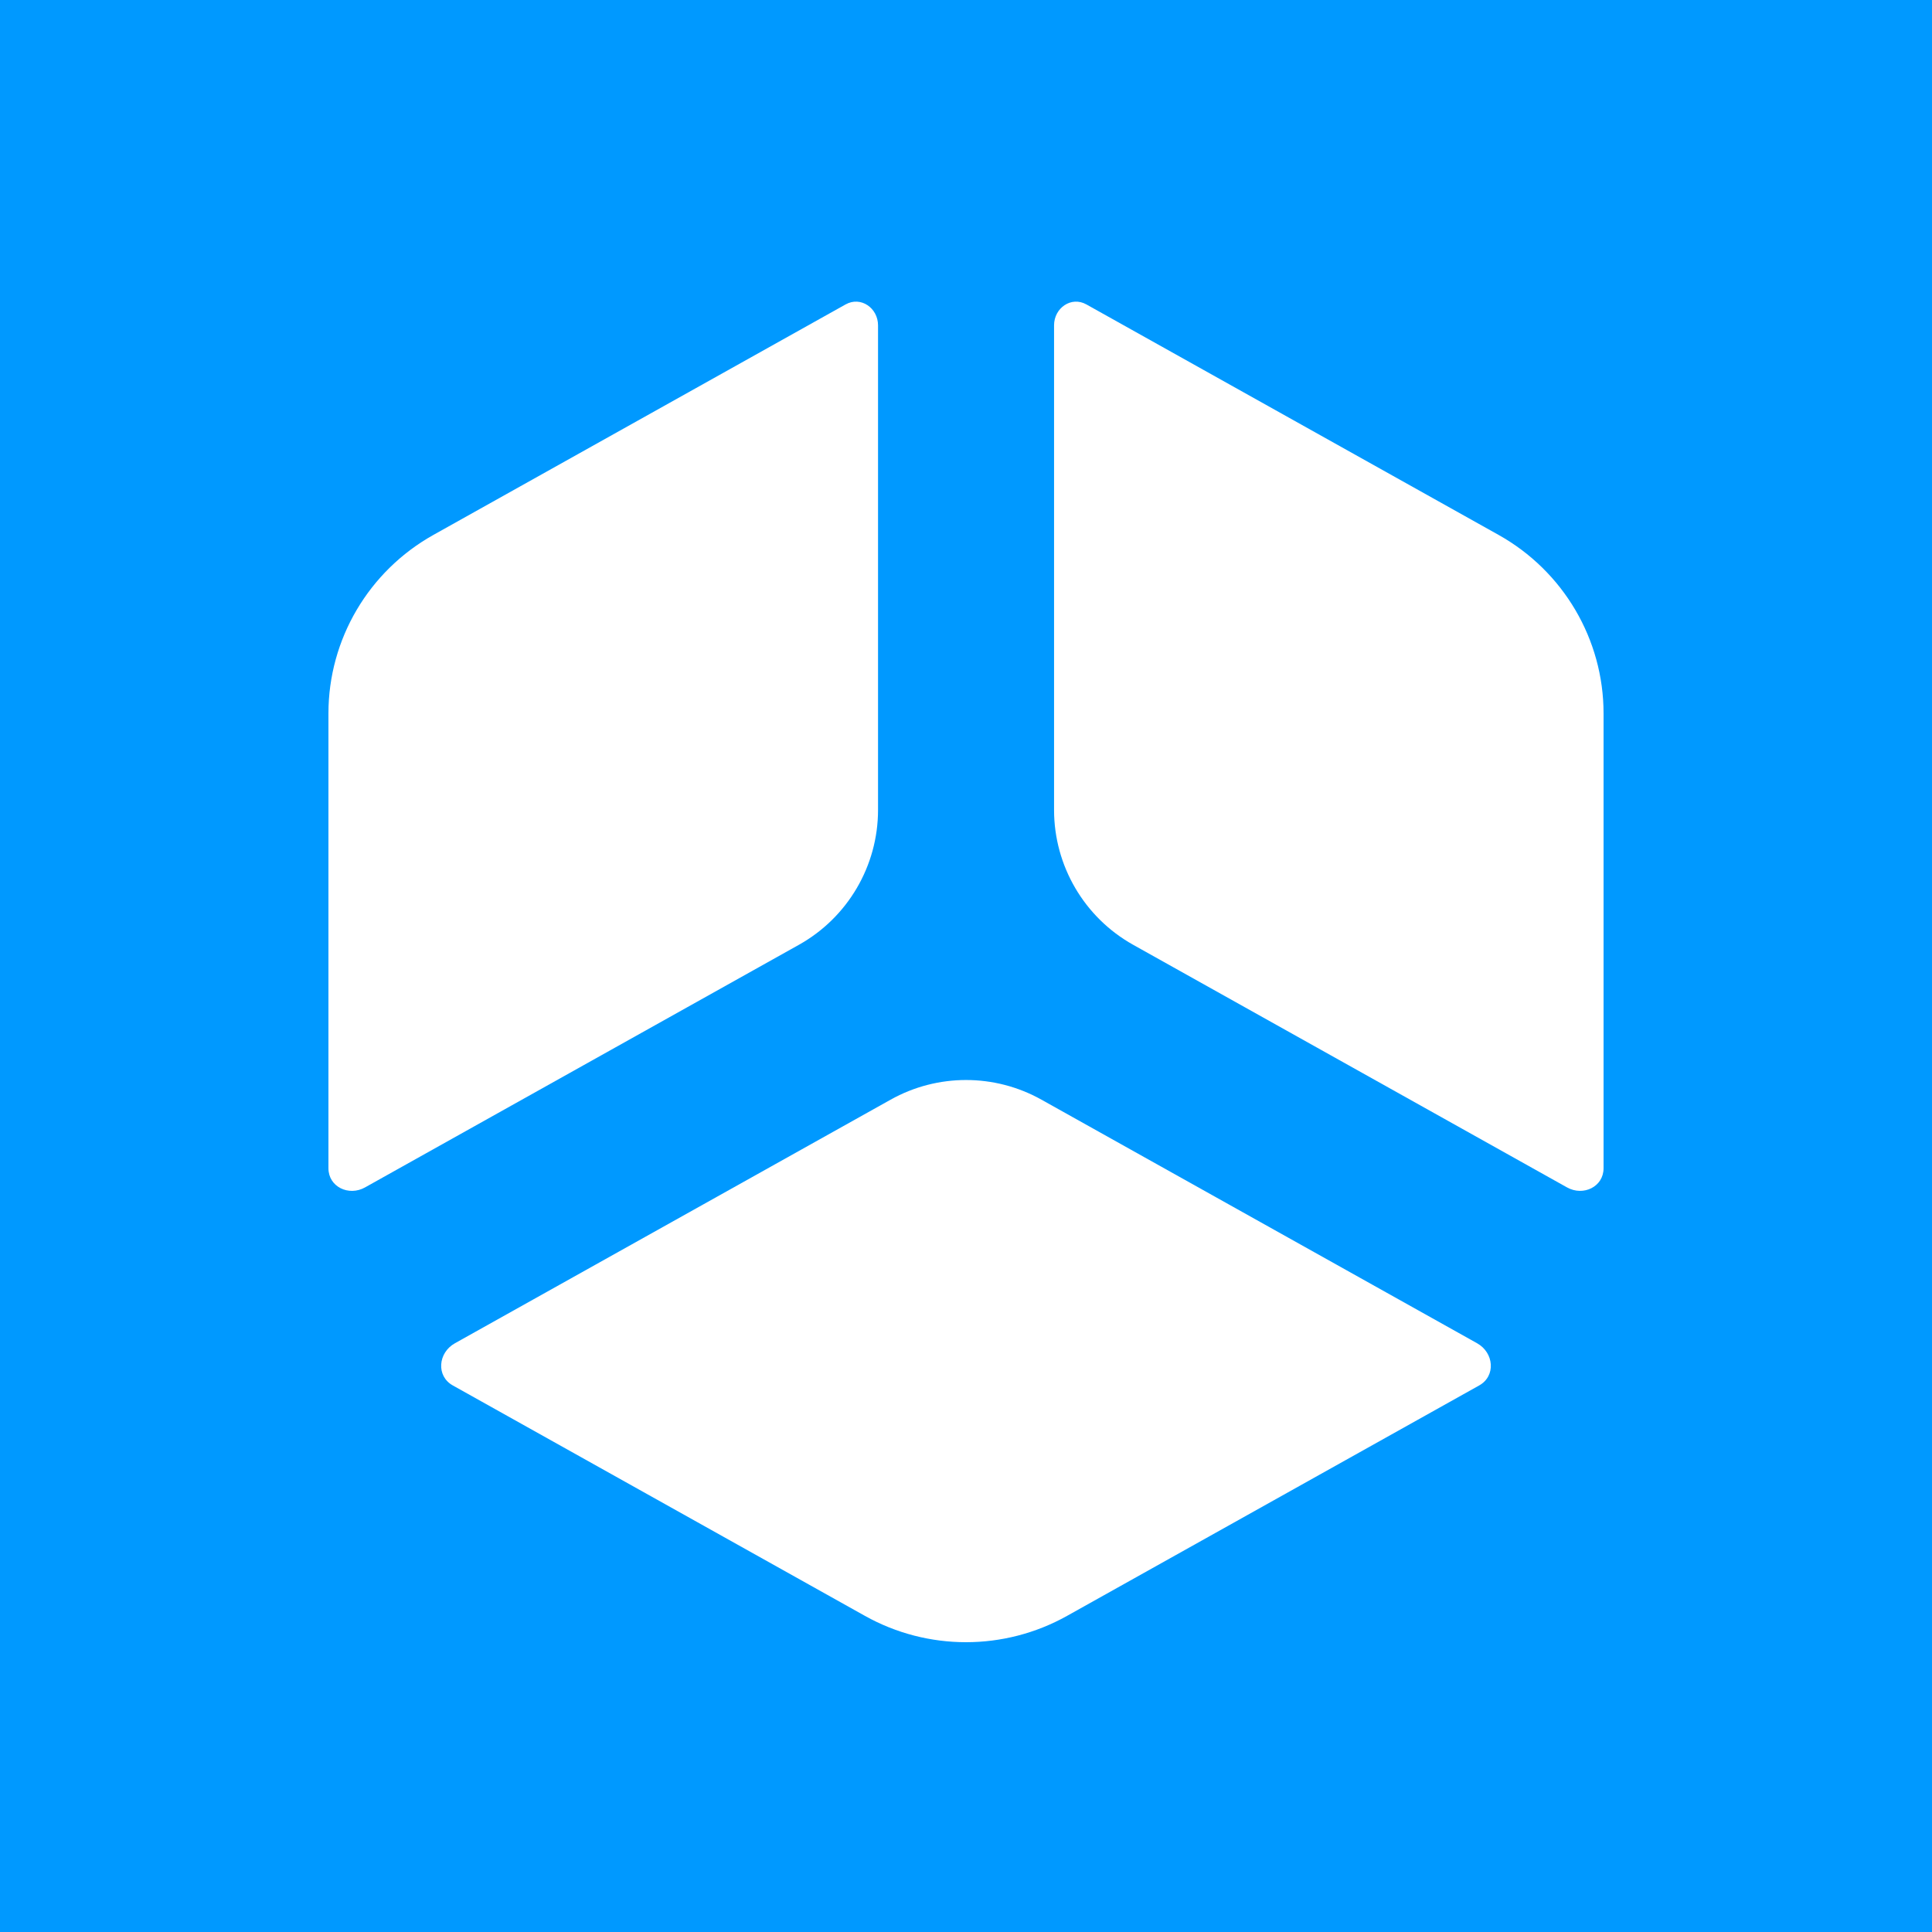
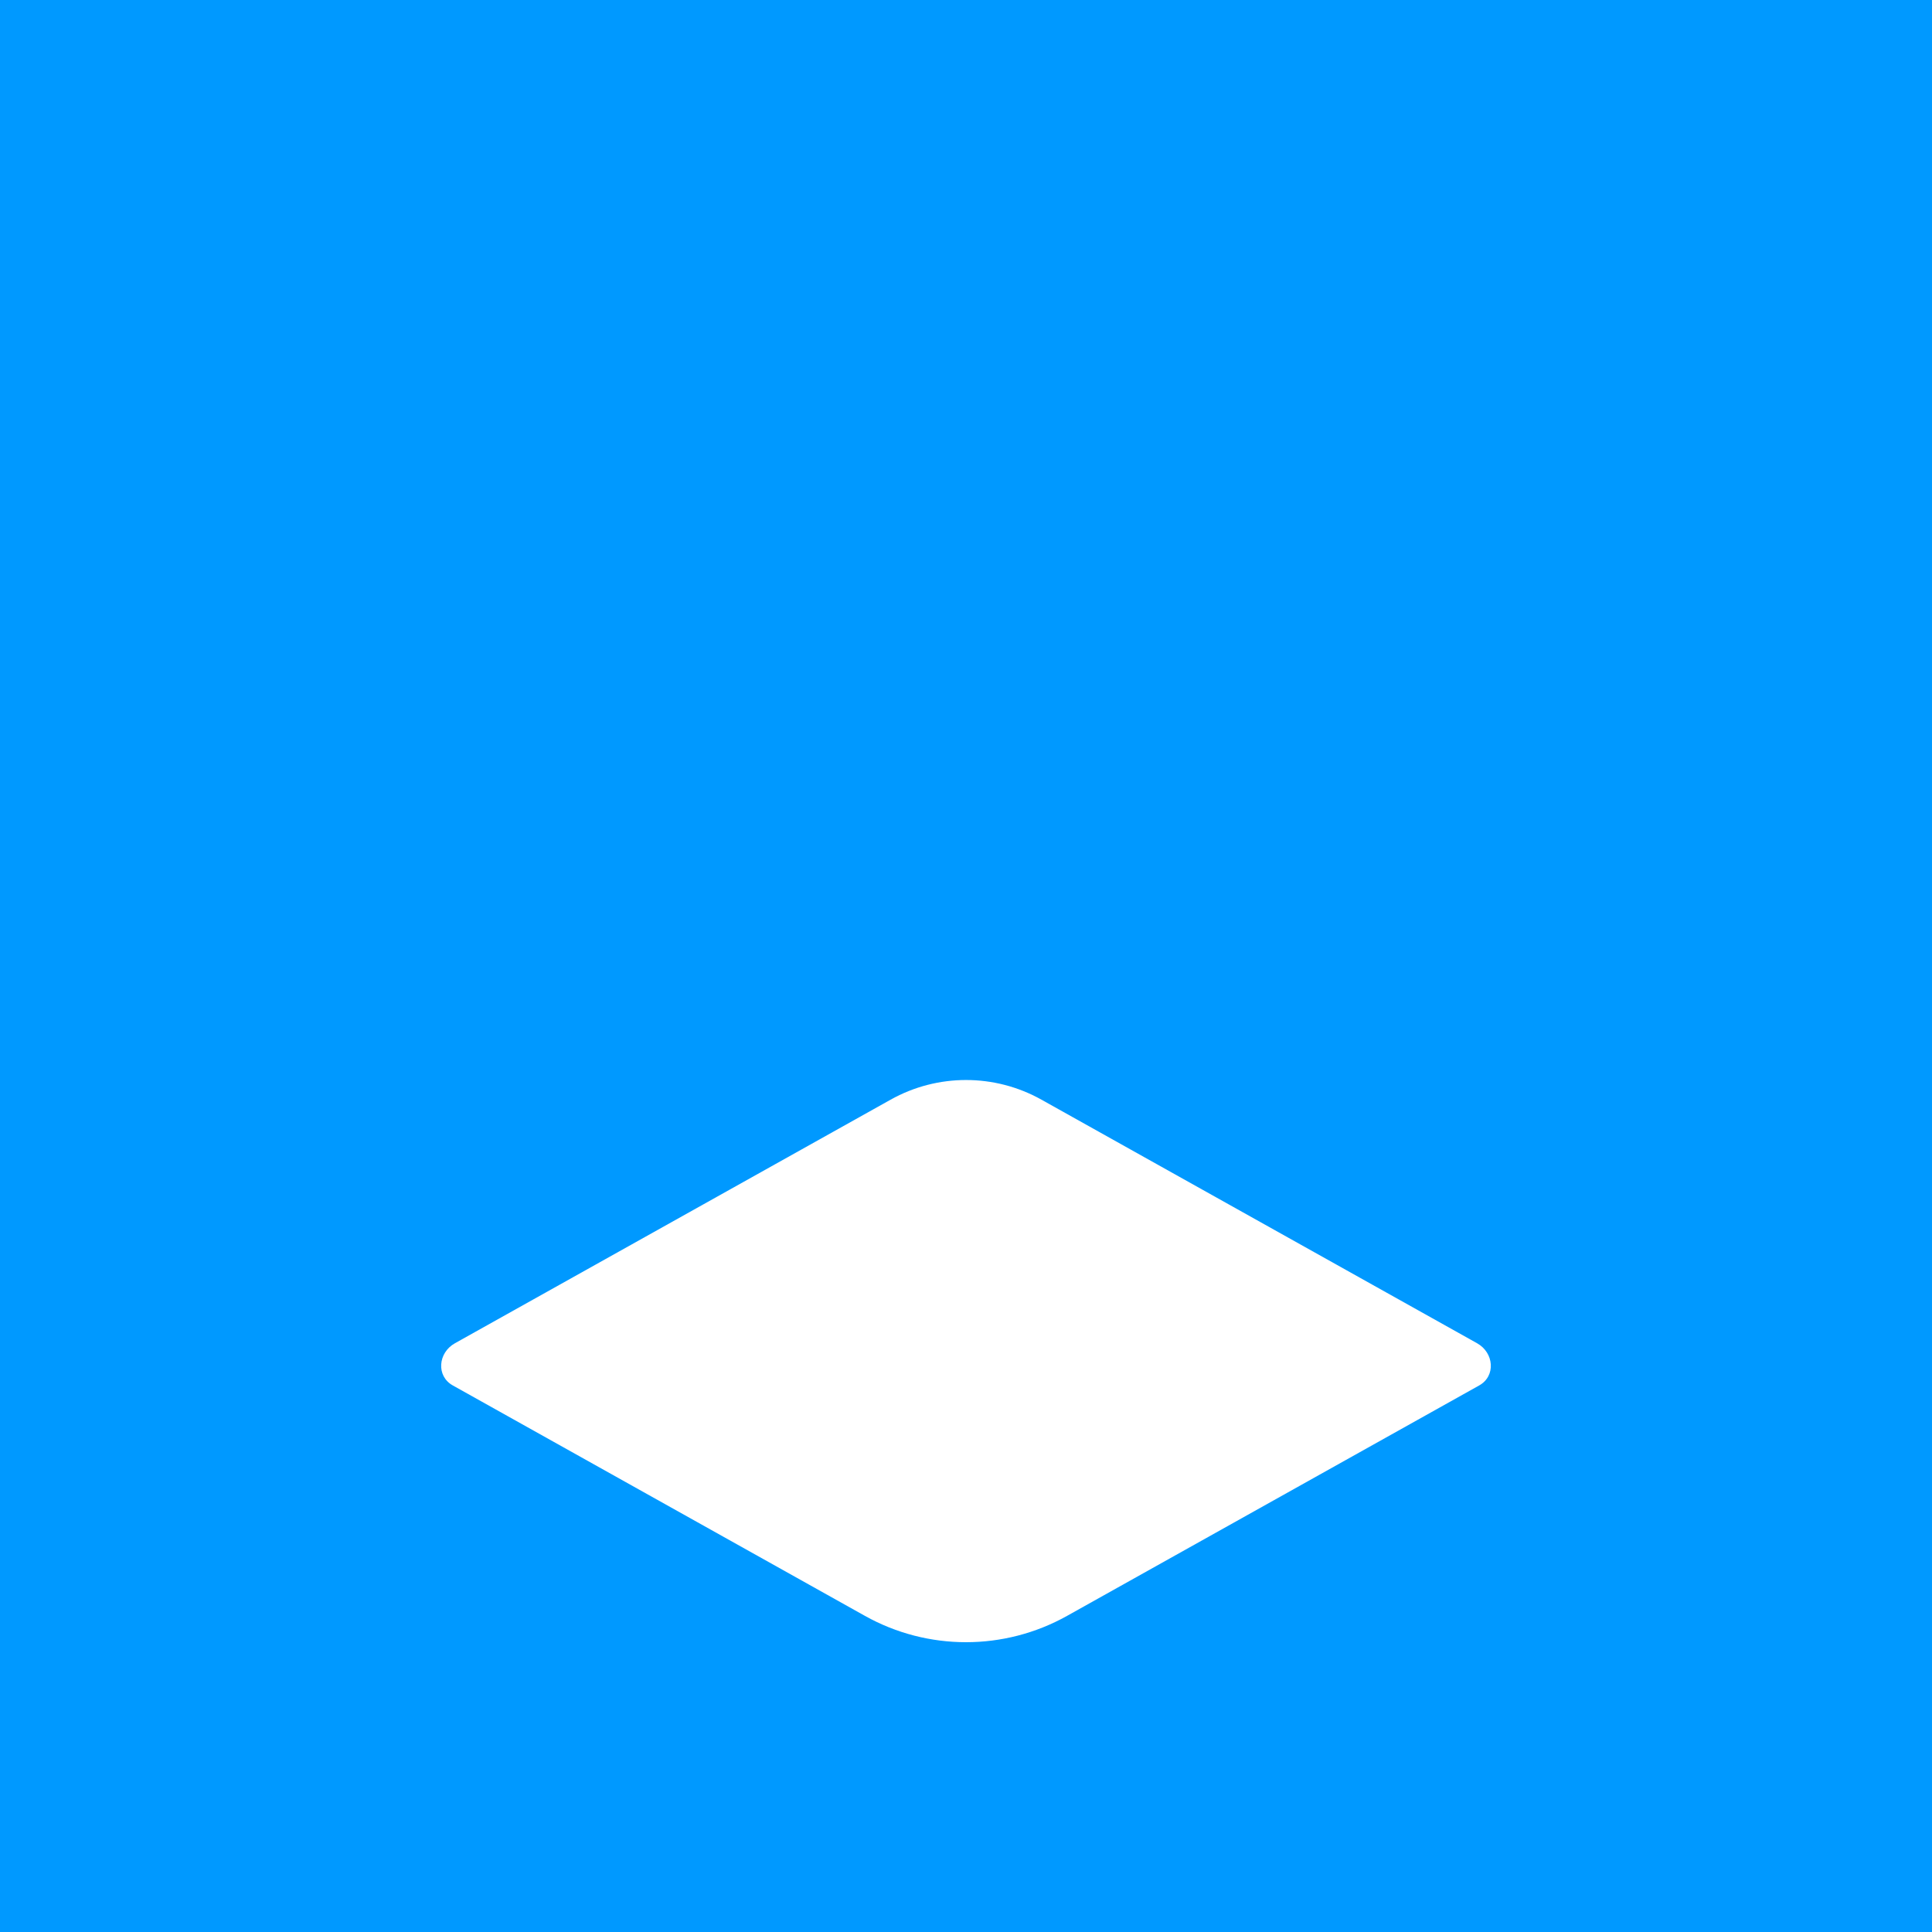
<svg xmlns="http://www.w3.org/2000/svg" width="100" height="100" viewBox="0 0 100 100" fill="none">
  <rect width="100" height="100" fill="#0099FF" />
  <path d="M76.563 71.71C77.435 71.222 77.327 70.015 76.455 69.527L53.906 56.919C51.48 55.562 48.524 55.562 46.098 56.919L23.545 69.528C22.673 70.016 22.565 71.222 23.437 71.71V71.71L44.77 83.638C48.018 85.454 51.982 85.454 55.23 83.638L76.563 71.71V71.71Z" fill="white" />
-   <path d="M83 60.468C83 61.431 81.949 61.93 81.109 61.46L58.653 48.903C56.124 47.489 54.558 44.818 54.558 41.921V16.838C54.558 15.941 55.447 15.319 56.23 15.756V15.756L77.563 27.685C80.921 29.563 83 33.096 83 36.927V60.468V60.468Z" fill="white" />
-   <path d="M45.447 16.841C45.447 15.942 44.556 15.318 43.77 15.756V15.756L22.437 27.685C19.078 29.563 17 33.096 17 36.927V60.468V60.468C17 61.432 18.052 61.931 18.893 61.461L41.351 48.903C43.88 47.489 45.447 44.818 45.447 41.921V16.841Z" fill="white" />
</svg>